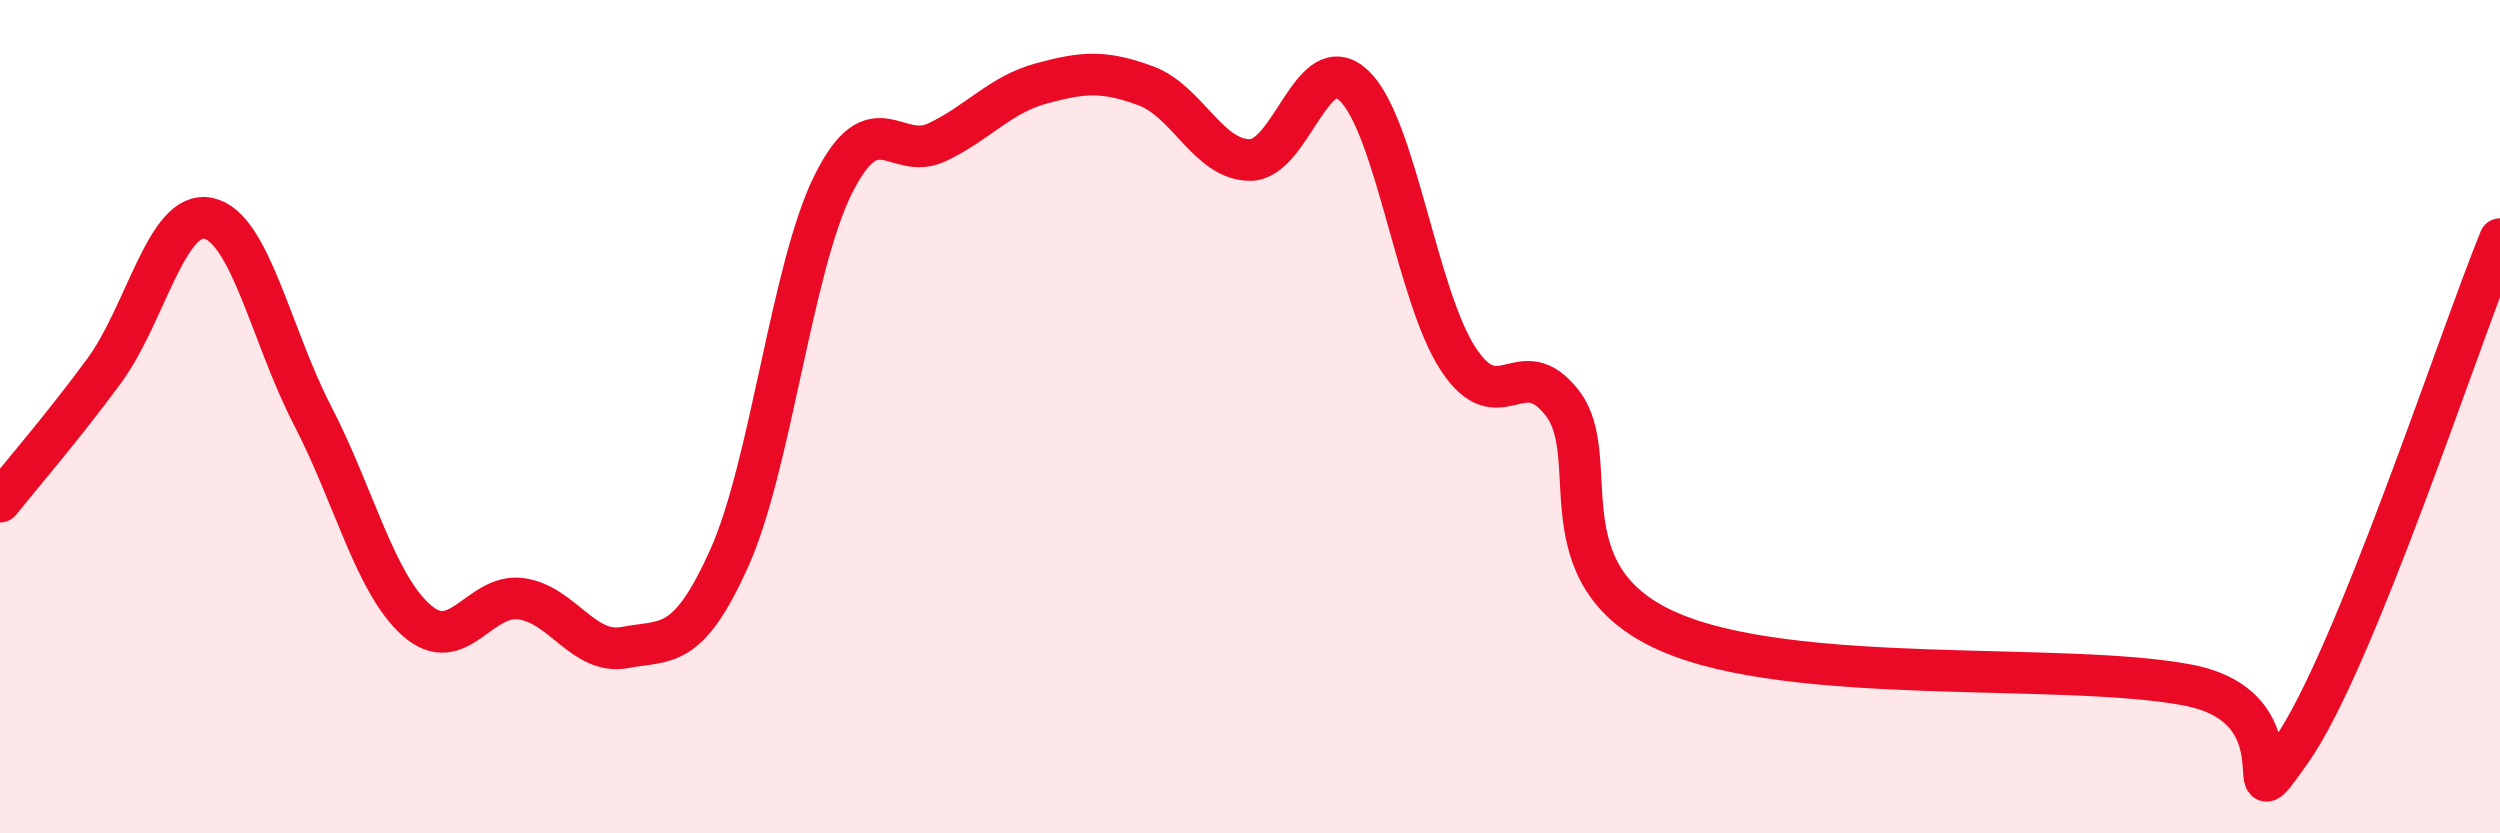
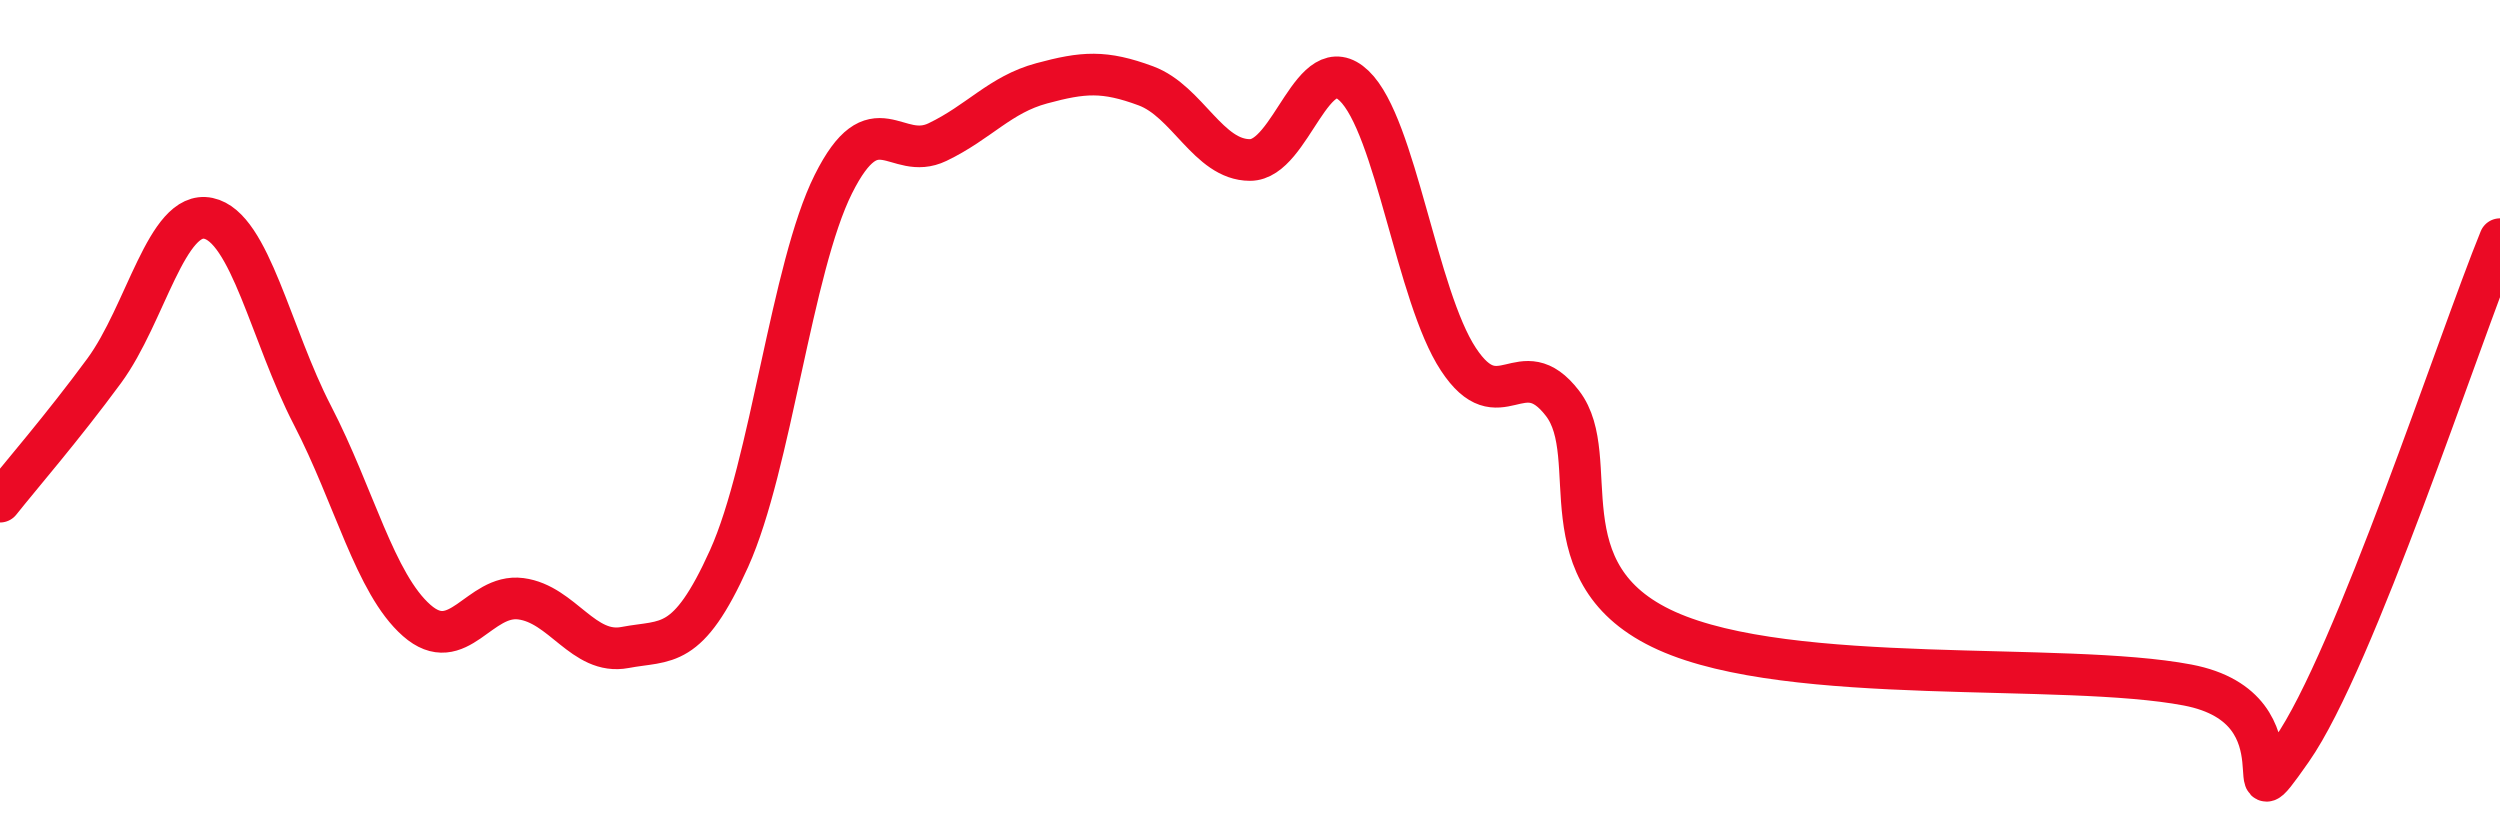
<svg xmlns="http://www.w3.org/2000/svg" width="60" height="20" viewBox="0 0 60 20">
-   <path d="M 0,12.04 C 0.5,11.41 1.5,10.26 2.5,8.9 C 3.5,7.54 4,5.03 5,5.24 C 6,5.45 6.5,8.04 7.5,9.97 C 8.5,11.9 9,14.01 10,14.89 C 11,15.77 11.5,14.24 12.5,14.37 C 13.5,14.5 14,15.73 15,15.54 C 16,15.35 16.5,15.62 17.5,13.4 C 18.5,11.18 19,6.42 20,4.42 C 21,2.42 21.5,3.89 22.5,3.41 C 23.5,2.93 24,2.27 25,2 C 26,1.73 26.5,1.69 27.5,2.06 C 28.5,2.43 29,3.84 30,3.84 C 31,3.84 31.5,1.1 32.5,2.06 C 33.5,3.02 34,7.1 35,8.62 C 36,10.14 36.5,8.38 37.5,9.68 C 38.5,10.98 37,13.79 40,15.14 C 43,16.49 49.5,15.87 52.5,16.44 C 55.5,17.01 53.5,20.14 55,18 C 56.5,15.86 59,8.19 60,5.74L60 20L0 20Z" fill="#EB0A25" opacity="0.1" stroke-linecap="round" stroke-linejoin="round" />
  <path d="M 0,12.04 C 0.5,11.41 1.5,10.26 2.5,8.9 C 3.5,7.54 4,5.03 5,5.24 C 6,5.45 6.5,8.04 7.5,9.97 C 8.5,11.9 9,14.01 10,14.89 C 11,15.77 11.5,14.24 12.5,14.37 C 13.5,14.5 14,15.73 15,15.54 C 16,15.35 16.5,15.62 17.5,13.4 C 18.5,11.18 19,6.42 20,4.42 C 21,2.42 21.5,3.89 22.5,3.41 C 23.5,2.93 24,2.27 25,2 C 26,1.73 26.5,1.69 27.5,2.06 C 28.5,2.43 29,3.84 30,3.84 C 31,3.84 31.5,1.1 32.5,2.06 C 33.5,3.02 34,7.1 35,8.62 C 36,10.14 36.5,8.38 37.5,9.68 C 38.5,10.98 37,13.79 40,15.14 C 43,16.49 49.5,15.87 52.5,16.44 C 55.5,17.01 53.5,20.14 55,18 C 56.5,15.86 59,8.19 60,5.74" stroke="#EB0A25" stroke-width="1" fill="none" stroke-linecap="round" stroke-linejoin="round" />
</svg>